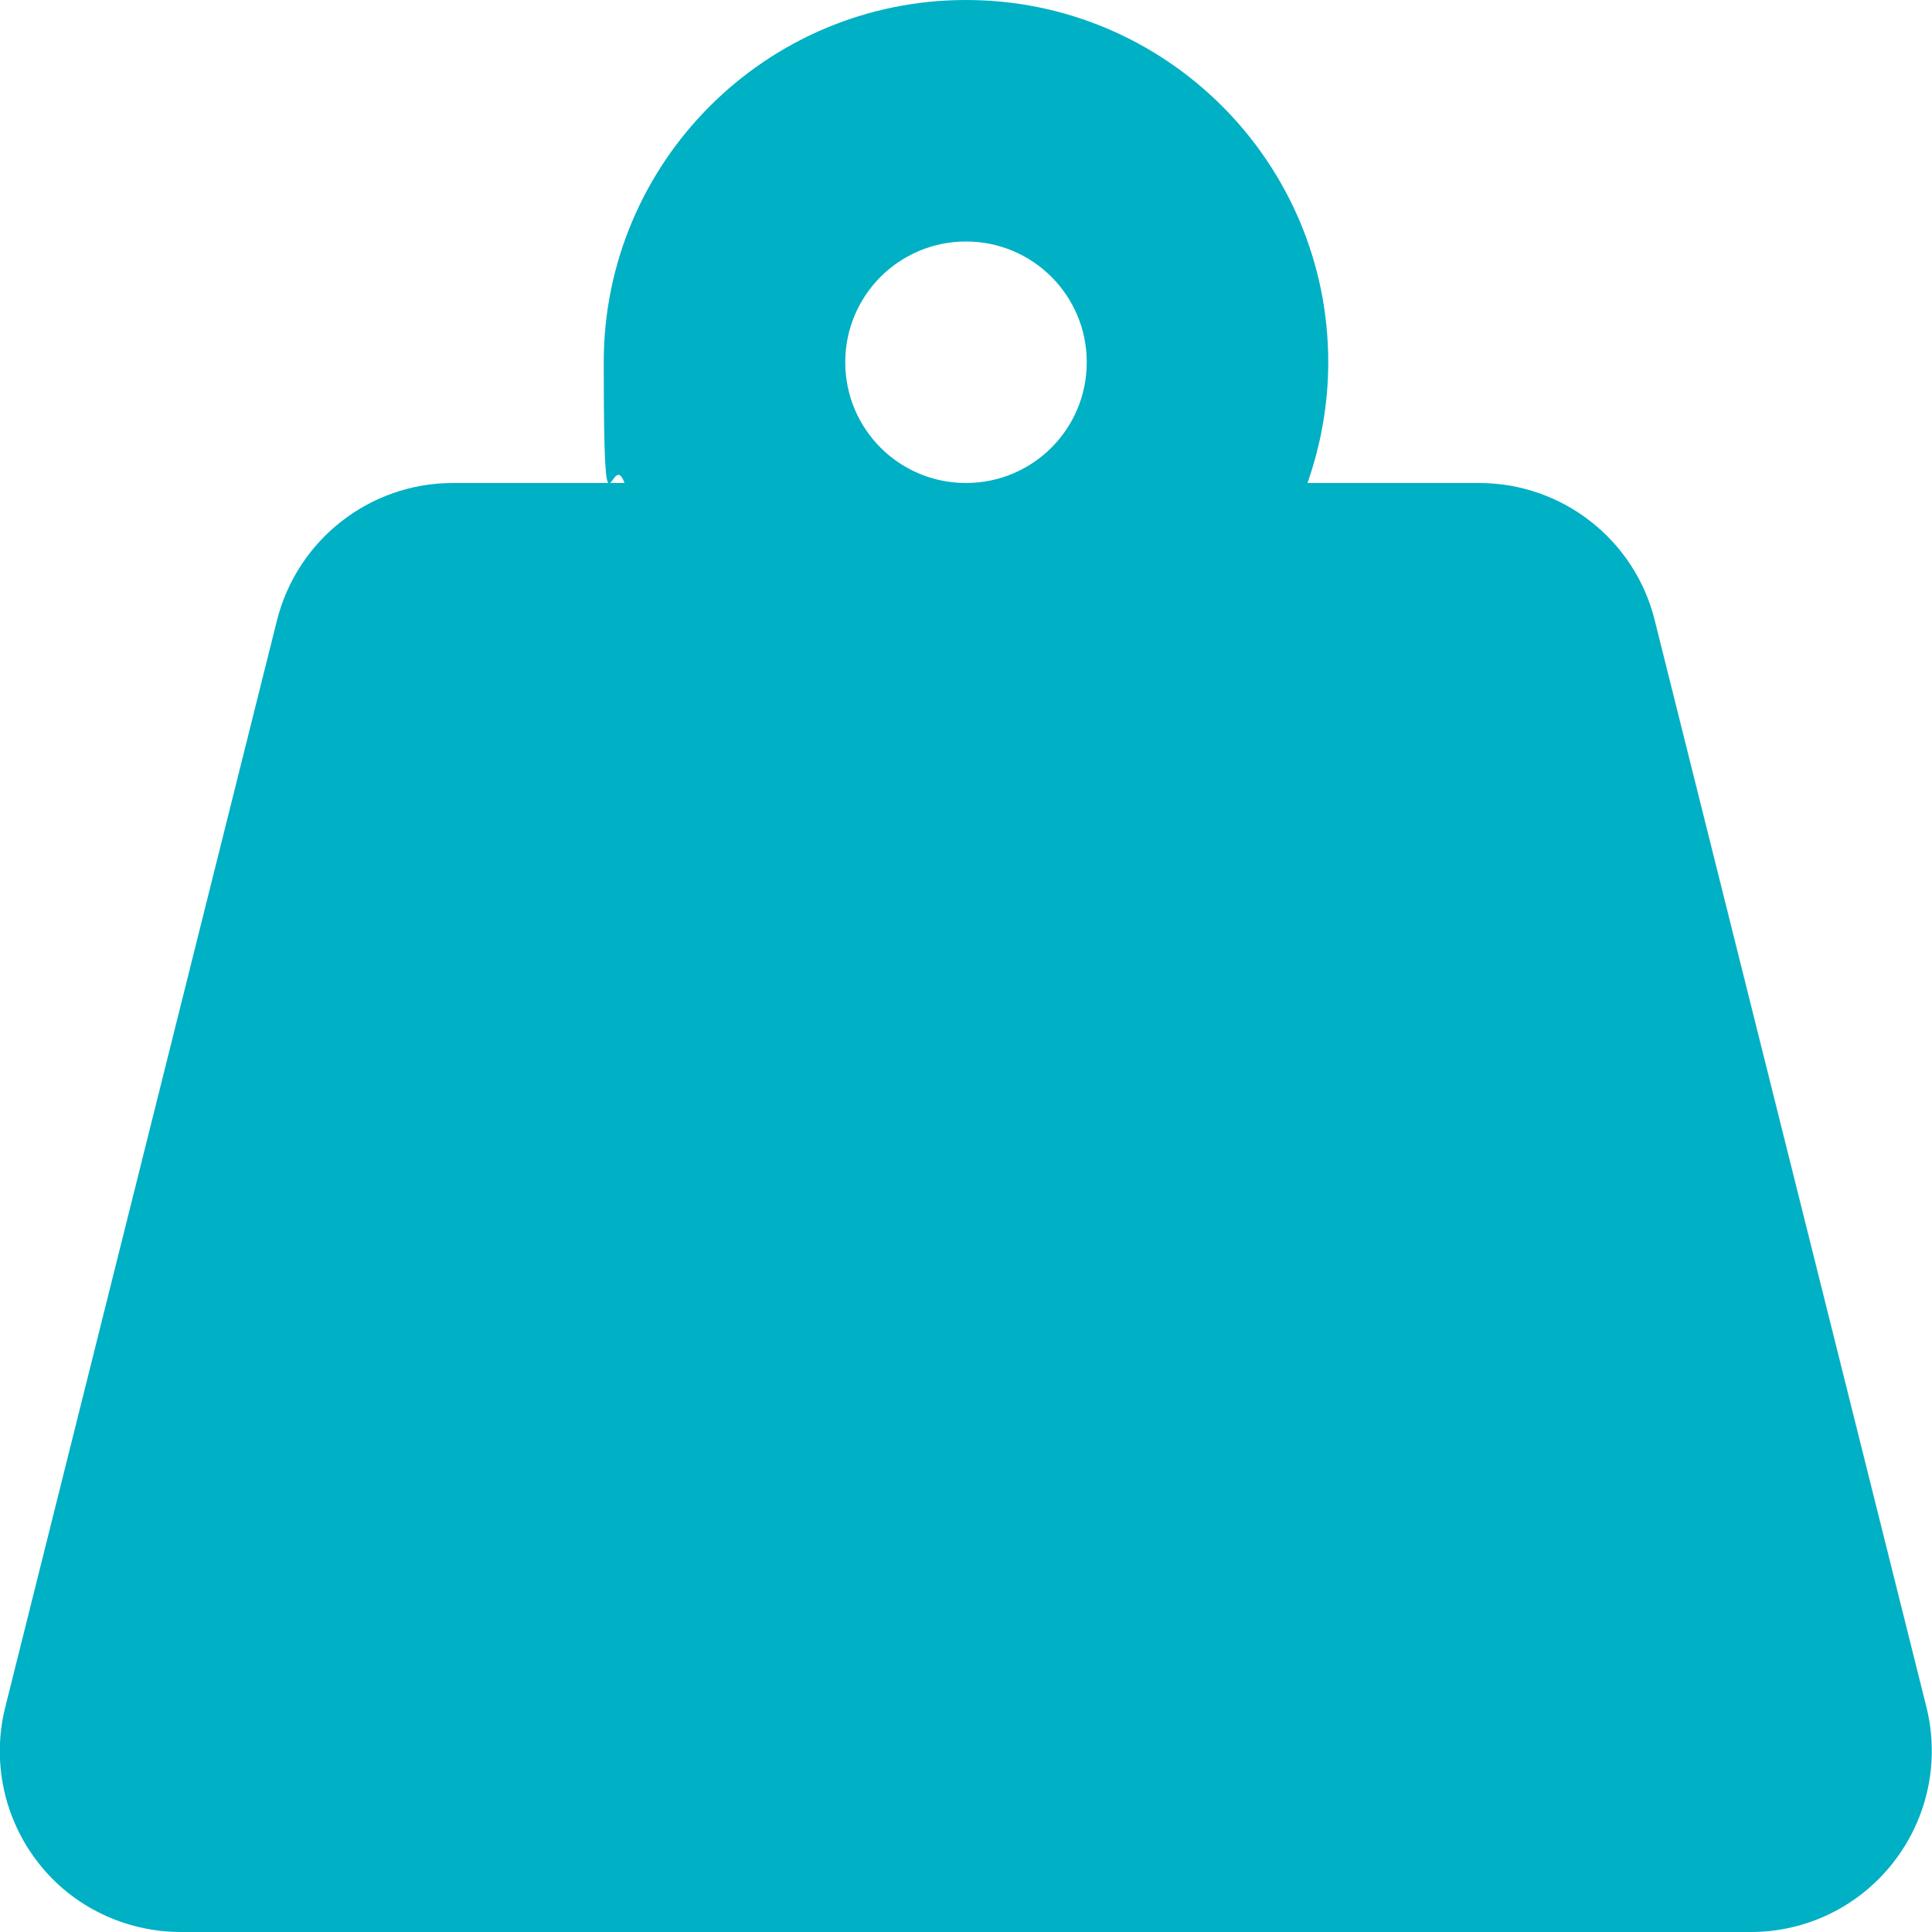
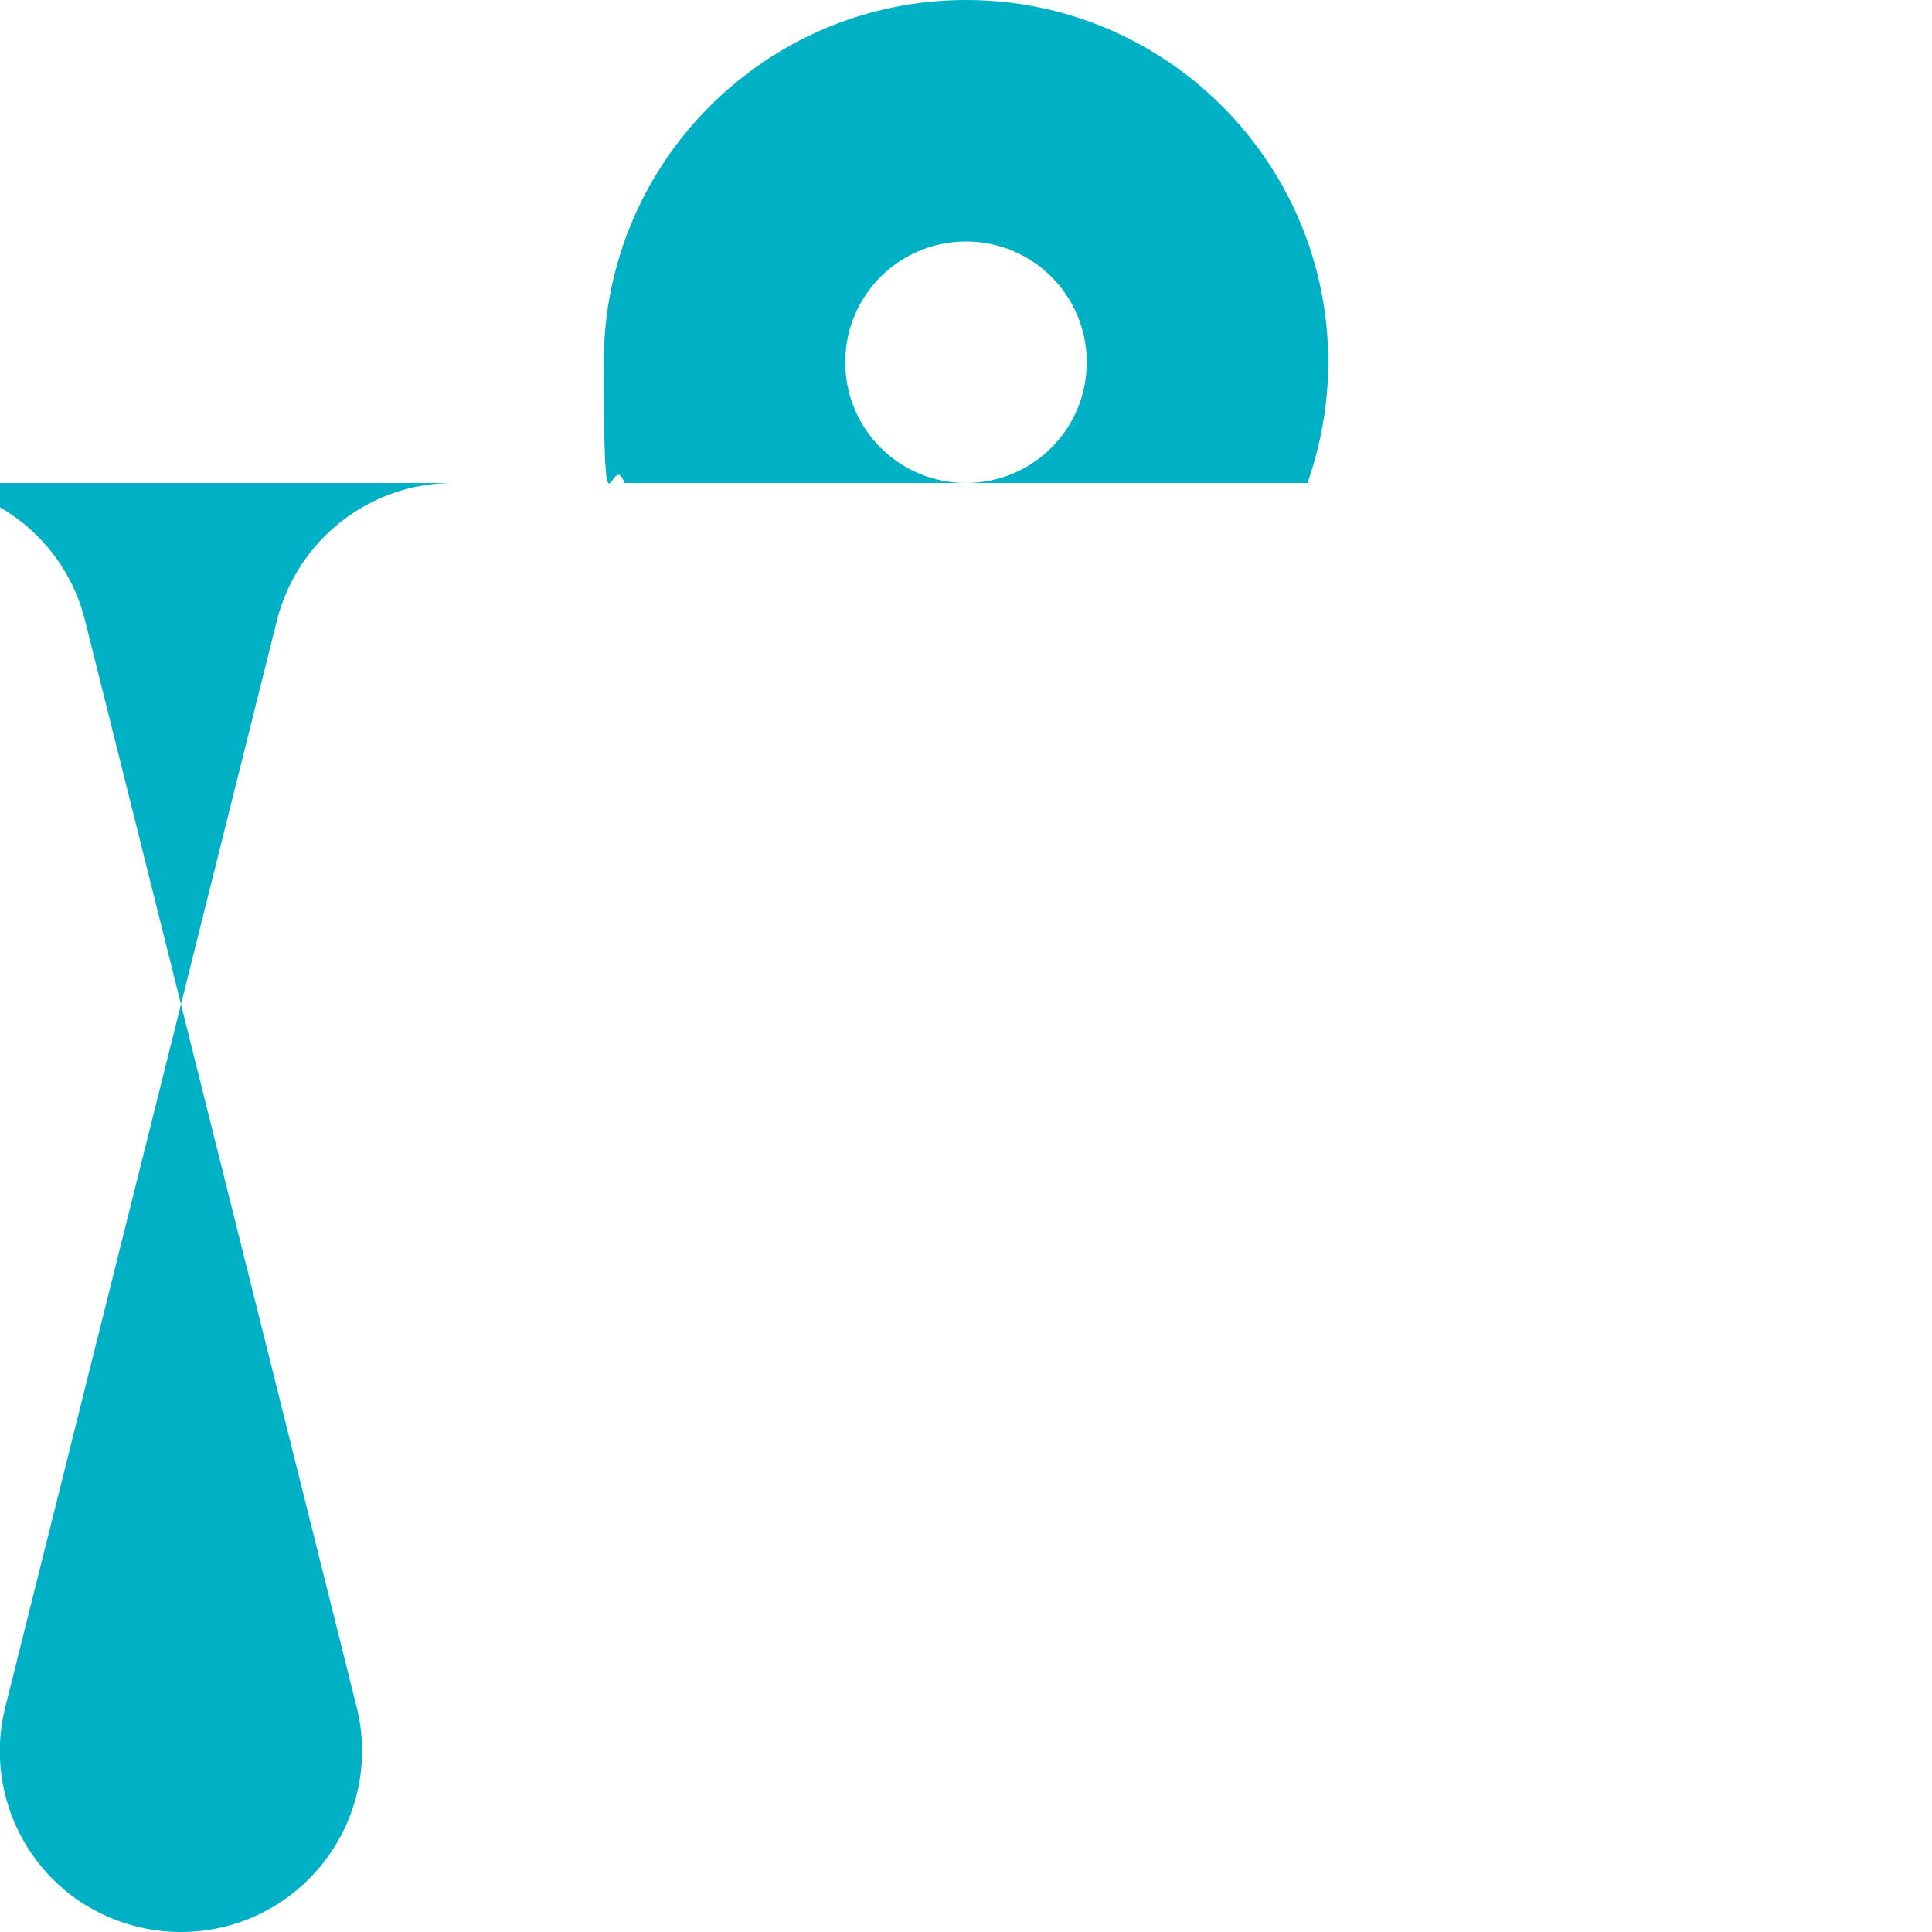
<svg xmlns="http://www.w3.org/2000/svg" version="1.1" viewBox="0 0 512 512">
  <defs>
    <style>
      .cls-1 {
        fill: #00b0c4;
      }
    </style>
  </defs>
  <g>
    <g id="_圖層_1" data-name="圖層_1">
-       <path class="cls-1" d="M224,96c0-17.7,14.3-32,32-32s32,14.3,32,32-14.3,32-32,32-32-14.3-32-32ZM346.5,128c3.5-10,5.5-20.8,5.5-32C352,43,309,0,256,0s-96,43-96,96,1.9,22,5.5,32h-45.5c-22,0-41.2,15-46.6,36.4L1.4,452.4c-3.6,14.3-.4,29.5,8.7,41.2,9.1,11.7,23.1,18.4,37.9,18.4h416c14.8,0,28.7-6.8,37.8-18.5s12.3-26.8,8.7-41.2l-72-288c-5.3-21.3-24.5-36.3-46.5-36.3h-45.5Z" />
+       <path class="cls-1" d="M224,96c0-17.7,14.3-32,32-32s32,14.3,32,32-14.3,32-32,32-32-14.3-32-32ZM346.5,128c3.5-10,5.5-20.8,5.5-32C352,43,309,0,256,0s-96,43-96,96,1.9,22,5.5,32h-45.5c-22,0-41.2,15-46.6,36.4L1.4,452.4c-3.6,14.3-.4,29.5,8.7,41.2,9.1,11.7,23.1,18.4,37.9,18.4c14.8,0,28.7-6.8,37.8-18.5s12.3-26.8,8.7-41.2l-72-288c-5.3-21.3-24.5-36.3-46.5-36.3h-45.5Z" />
    </g>
  </g>
</svg>